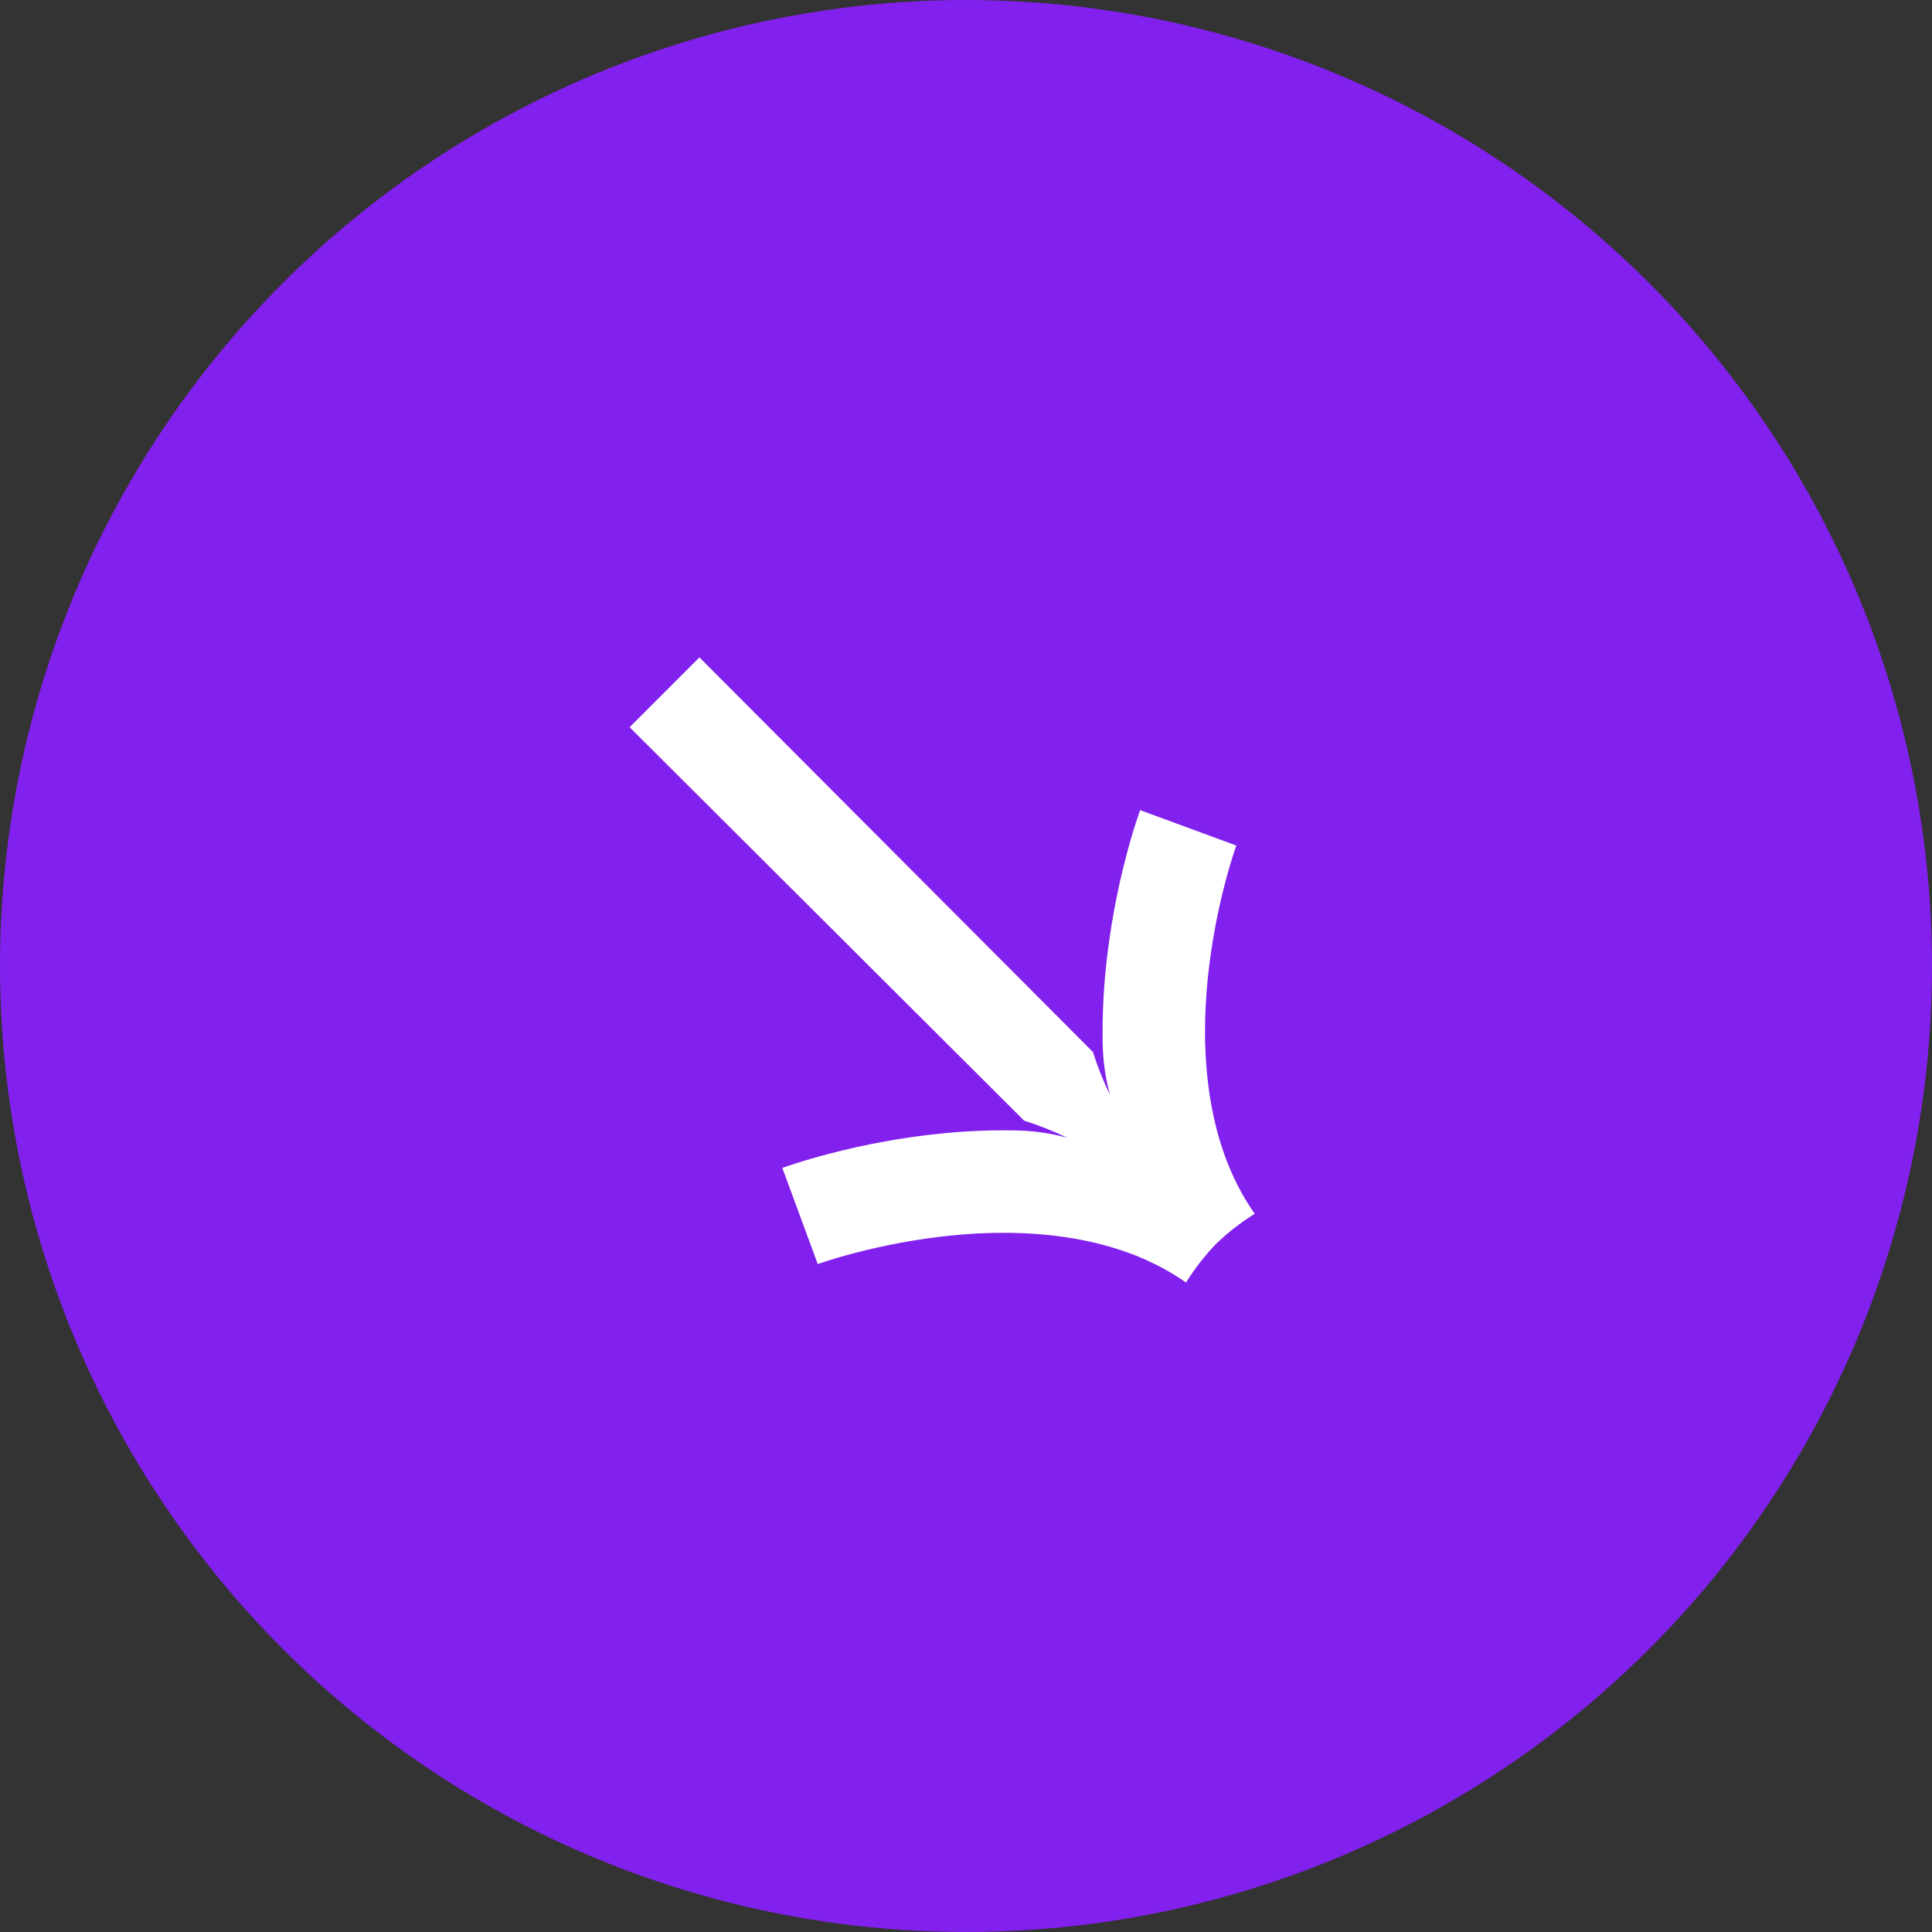
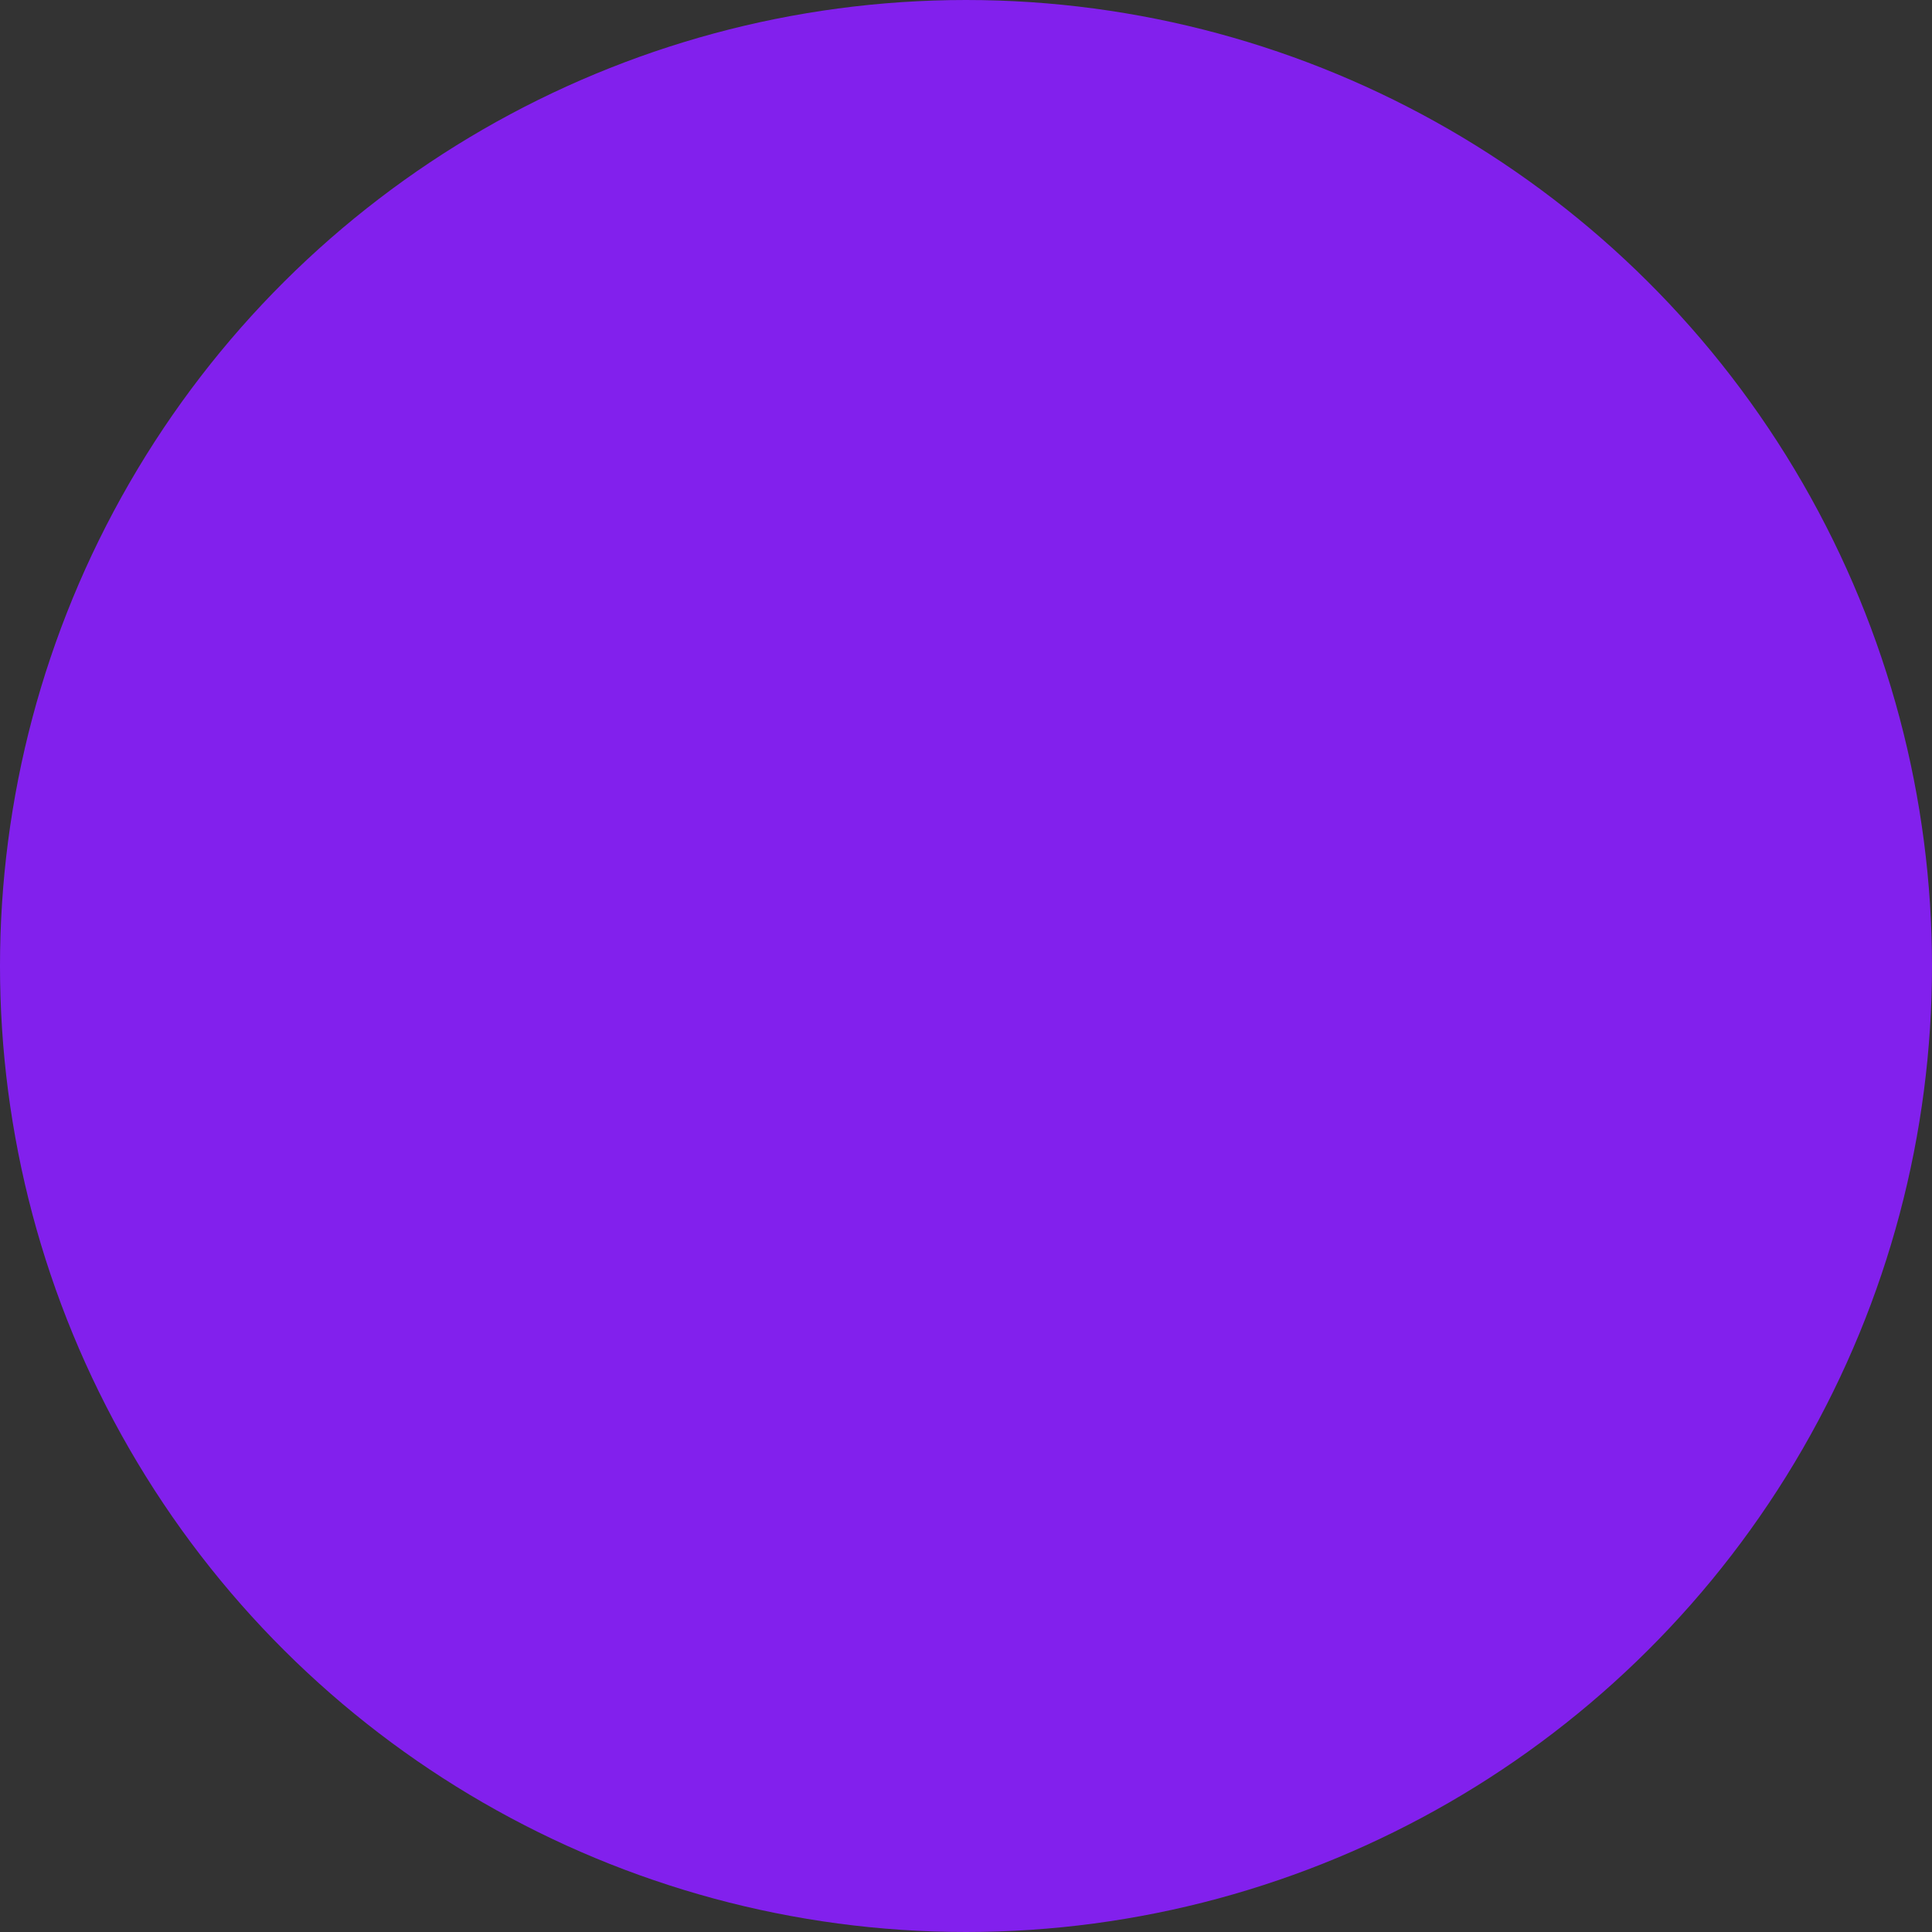
<svg xmlns="http://www.w3.org/2000/svg" width="100" height="100" viewBox="0 0 100 100" fill="none">
  <rect x="0" y="0" width="100" height="100" fill="#333333" stroke="none" />
  <circle cx="50" cy="50" r="50" transform="rotate(90 50 50)" fill="#8220ED" />
  <g clip-path="url(#clip0_4009_4)">
-     <path d="M64.945 62.826C64.225 63.272 63.554 63.794 62.945 64.383C62.356 64.992 61.835 65.663 61.389 66.383C57.621 63.736 52.686 63.599 49.209 63.952C47.53 64.127 45.867 64.43 44.234 64.857C43.6 65.022 43.098 65.173 42.792 65.274C42.655 65.319 42.532 65.36 42.425 65.397L42.398 65.406L42.374 65.414L42.341 65.426L42.327 65.43C42.325 65.421 41.948 64.395 41.411 62.943C40.568 60.659 40.497 60.462 40.494 60.455L40.499 60.45L40.513 60.445L40.553 60.431L40.566 60.426L40.689 60.383C40.778 60.353 40.933 60.3 41.171 60.223C41.72 60.047 42.297 59.88 42.888 59.726C44.786 59.227 46.719 58.876 48.671 58.675C49.945 58.544 51.225 58.488 52.506 58.509C53.429 58.52 54.346 58.647 55.237 58.888C54.517 58.542 53.772 58.247 53.01 58.005L32.589 37.64L36.202 34.026L56.569 54.45C56.811 55.212 57.106 55.956 57.453 56.677C57.212 55.786 57.084 54.868 57.073 53.946C57.053 52.665 57.108 51.385 57.239 50.111C57.439 48.159 57.79 46.225 58.287 44.327C58.441 43.736 58.608 43.157 58.784 42.609C58.861 42.371 58.914 42.216 58.945 42.128L58.987 42.005L58.992 41.991L59.007 41.951L59.012 41.938L59.017 41.933C59.017 41.933 59.223 42.009 61.504 42.849C62.953 43.381 63.984 43.764 63.992 43.766L63.987 43.779L63.975 43.812L63.967 43.836L63.957 43.862C63.922 43.968 63.88 44.094 63.835 44.229C63.736 44.538 63.583 45.038 63.417 45.672C62.99 47.306 62.688 48.968 62.513 50.647C62.161 54.123 62.297 59.058 64.944 62.826L64.945 62.826Z" fill="white" />
+     <path d="M64.945 62.826C64.225 63.272 63.554 63.794 62.945 64.383C62.356 64.992 61.835 65.663 61.389 66.383C57.621 63.736 52.686 63.599 49.209 63.952C47.53 64.127 45.867 64.43 44.234 64.857C43.6 65.022 43.098 65.173 42.792 65.274C42.655 65.319 42.532 65.36 42.425 65.397L42.398 65.406L42.374 65.414L42.341 65.426L42.327 65.43C42.325 65.421 41.948 64.395 41.411 62.943C40.568 60.659 40.497 60.462 40.494 60.455L40.499 60.45L40.513 60.445L40.553 60.431L40.566 60.426L40.689 60.383C40.778 60.353 40.933 60.3 41.171 60.223C44.786 59.227 46.719 58.876 48.671 58.675C49.945 58.544 51.225 58.488 52.506 58.509C53.429 58.52 54.346 58.647 55.237 58.888C54.517 58.542 53.772 58.247 53.01 58.005L32.589 37.64L36.202 34.026L56.569 54.45C56.811 55.212 57.106 55.956 57.453 56.677C57.212 55.786 57.084 54.868 57.073 53.946C57.053 52.665 57.108 51.385 57.239 50.111C57.439 48.159 57.79 46.225 58.287 44.327C58.441 43.736 58.608 43.157 58.784 42.609C58.861 42.371 58.914 42.216 58.945 42.128L58.987 42.005L58.992 41.991L59.007 41.951L59.012 41.938L59.017 41.933C59.017 41.933 59.223 42.009 61.504 42.849C62.953 43.381 63.984 43.764 63.992 43.766L63.987 43.779L63.975 43.812L63.967 43.836L63.957 43.862C63.922 43.968 63.88 44.094 63.835 44.229C63.736 44.538 63.583 45.038 63.417 45.672C62.99 47.306 62.688 48.968 62.513 50.647C62.161 54.123 62.297 59.058 64.944 62.826L64.945 62.826Z" fill="white" />
  </g>
  <defs>
    <clipPath id="clip0_4009_4">
-       <rect width="30.64" height="40.689" fill="white" transform="translate(23.562 46.666) rotate(-45)" />
-     </clipPath>
+       </clipPath>
  </defs>
</svg>